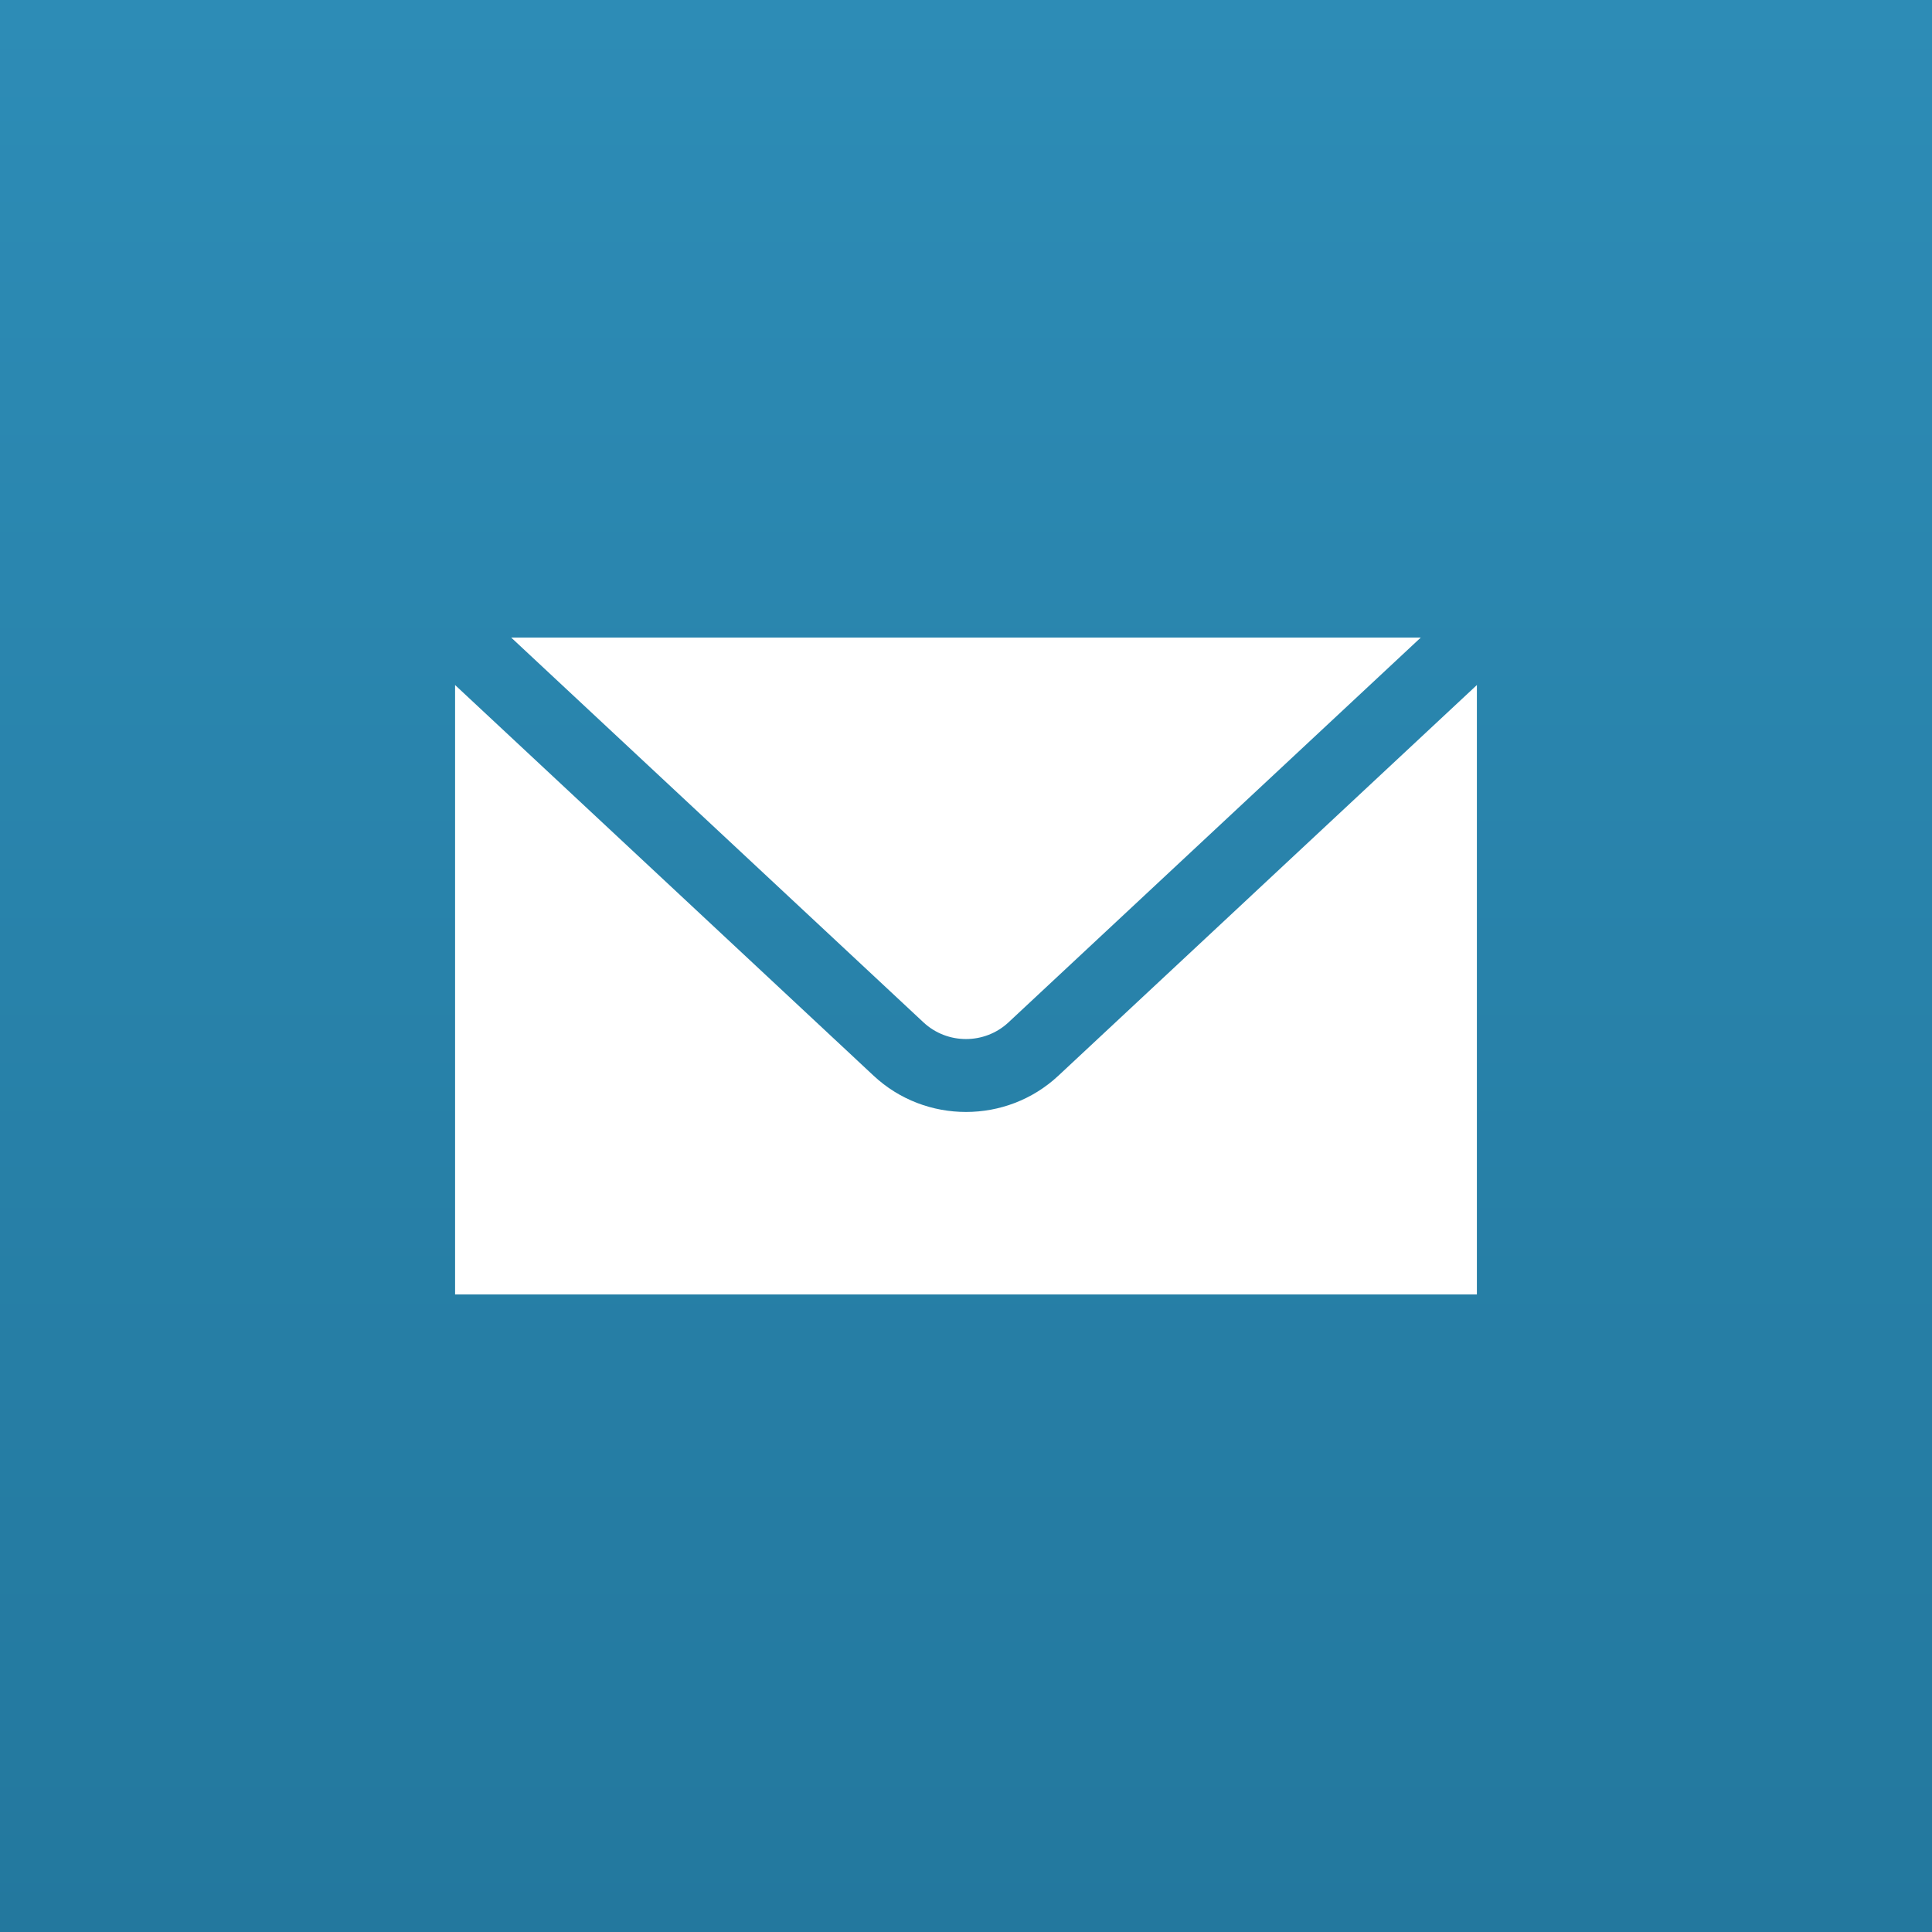
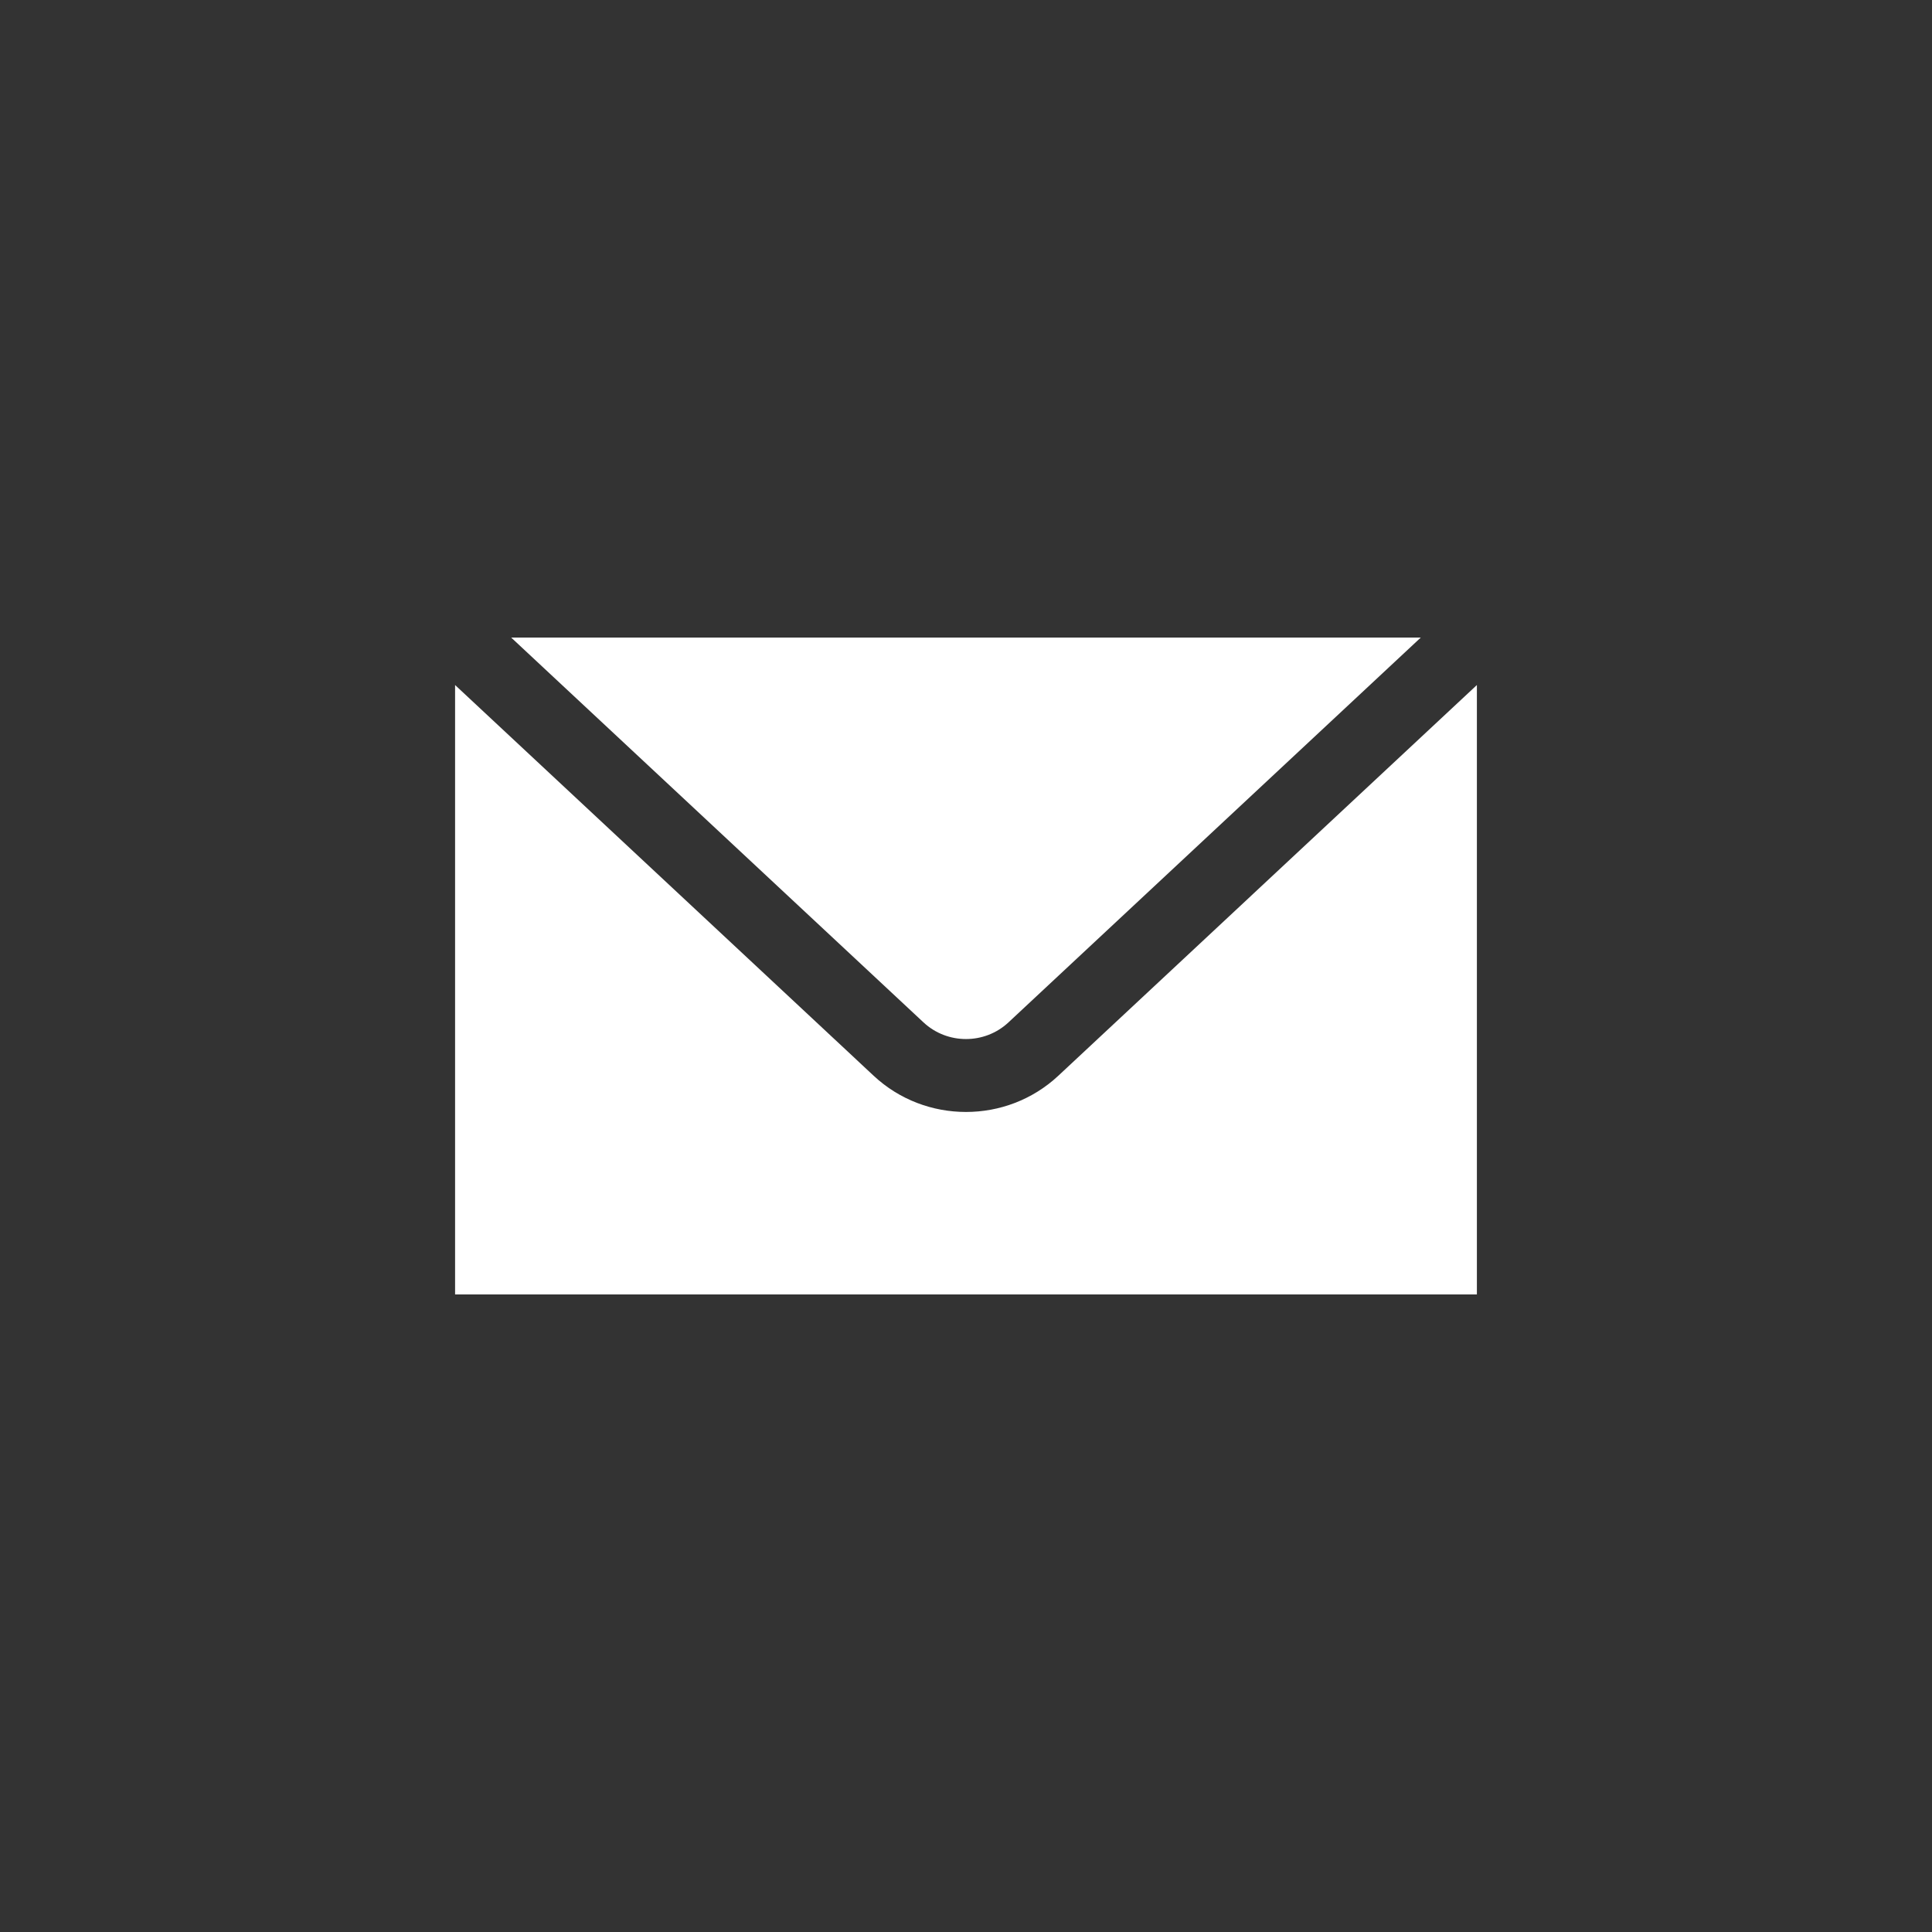
<svg xmlns="http://www.w3.org/2000/svg" width="60" height="60" viewBox="0 0 60 60" fill="none">
  <rect x="0" y="0" width="60" height="60" fill="#333333" stroke="none" />
-   <rect width="60" height="60" fill="url(#paint0_linear_71_9)" />
-   <path d="M15.875 19.8L28.68 31.751C29.42 32.441 30.579 32.441 31.319 31.751L44.124 19.8H15.875ZM14.133 21.274V40.2H45.866V21.274L32.866 33.409C32.062 34.159 31.031 34.533 30 34.533C28.968 34.533 27.936 34.159 27.133 33.409L14.133 21.274Z" fill="white" />
+   <path d="M15.875 19.8L28.68 31.751C29.42 32.441 30.579 32.441 31.319 31.751L44.124 19.8H15.875ZM14.133 21.274V40.2H45.866V21.274L32.866 33.409C32.062 34.159 31.031 34.533 30 34.533C28.968 34.533 27.936 34.159 27.133 33.409Z" fill="white" />
  <defs>
    <linearGradient id="paint0_linear_71_9" x1="30" y1="0" x2="30" y2="60" gradientUnits="userSpaceOnUse">
      <stop stop-color="#2D8CB6" />
      <stop offset="1" stop-color="#23789E" />
    </linearGradient>
  </defs>
</svg>